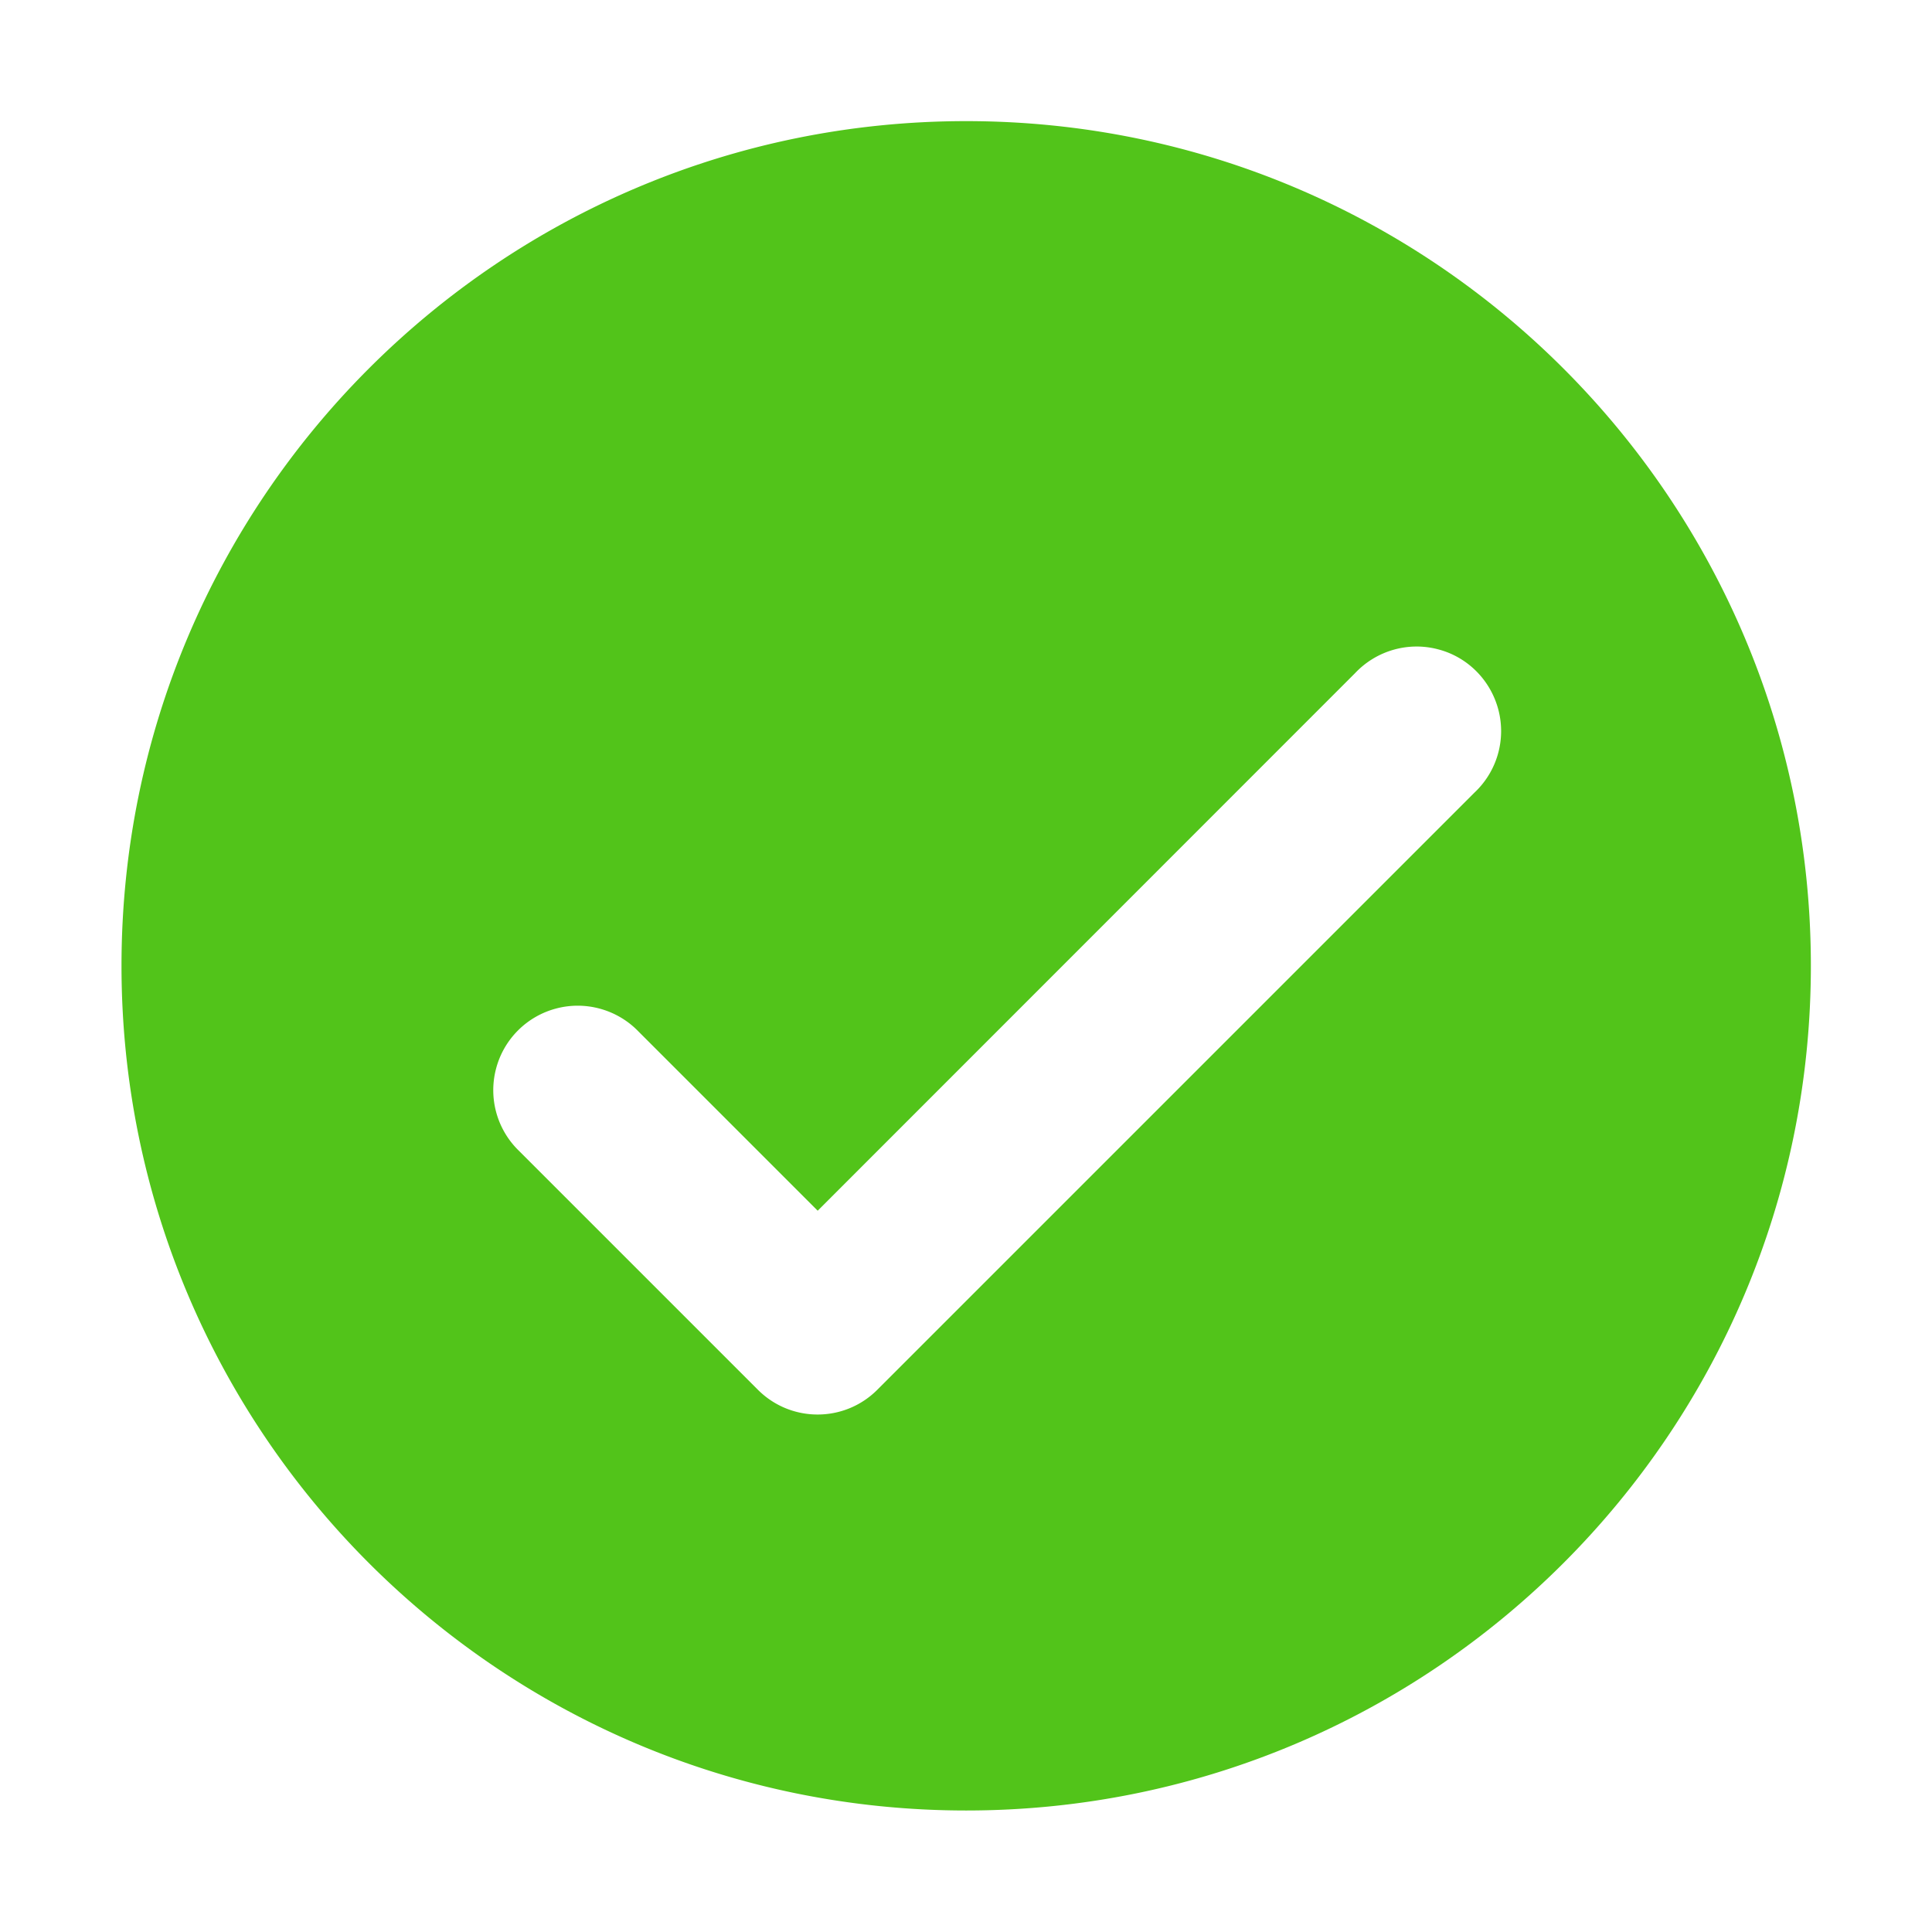
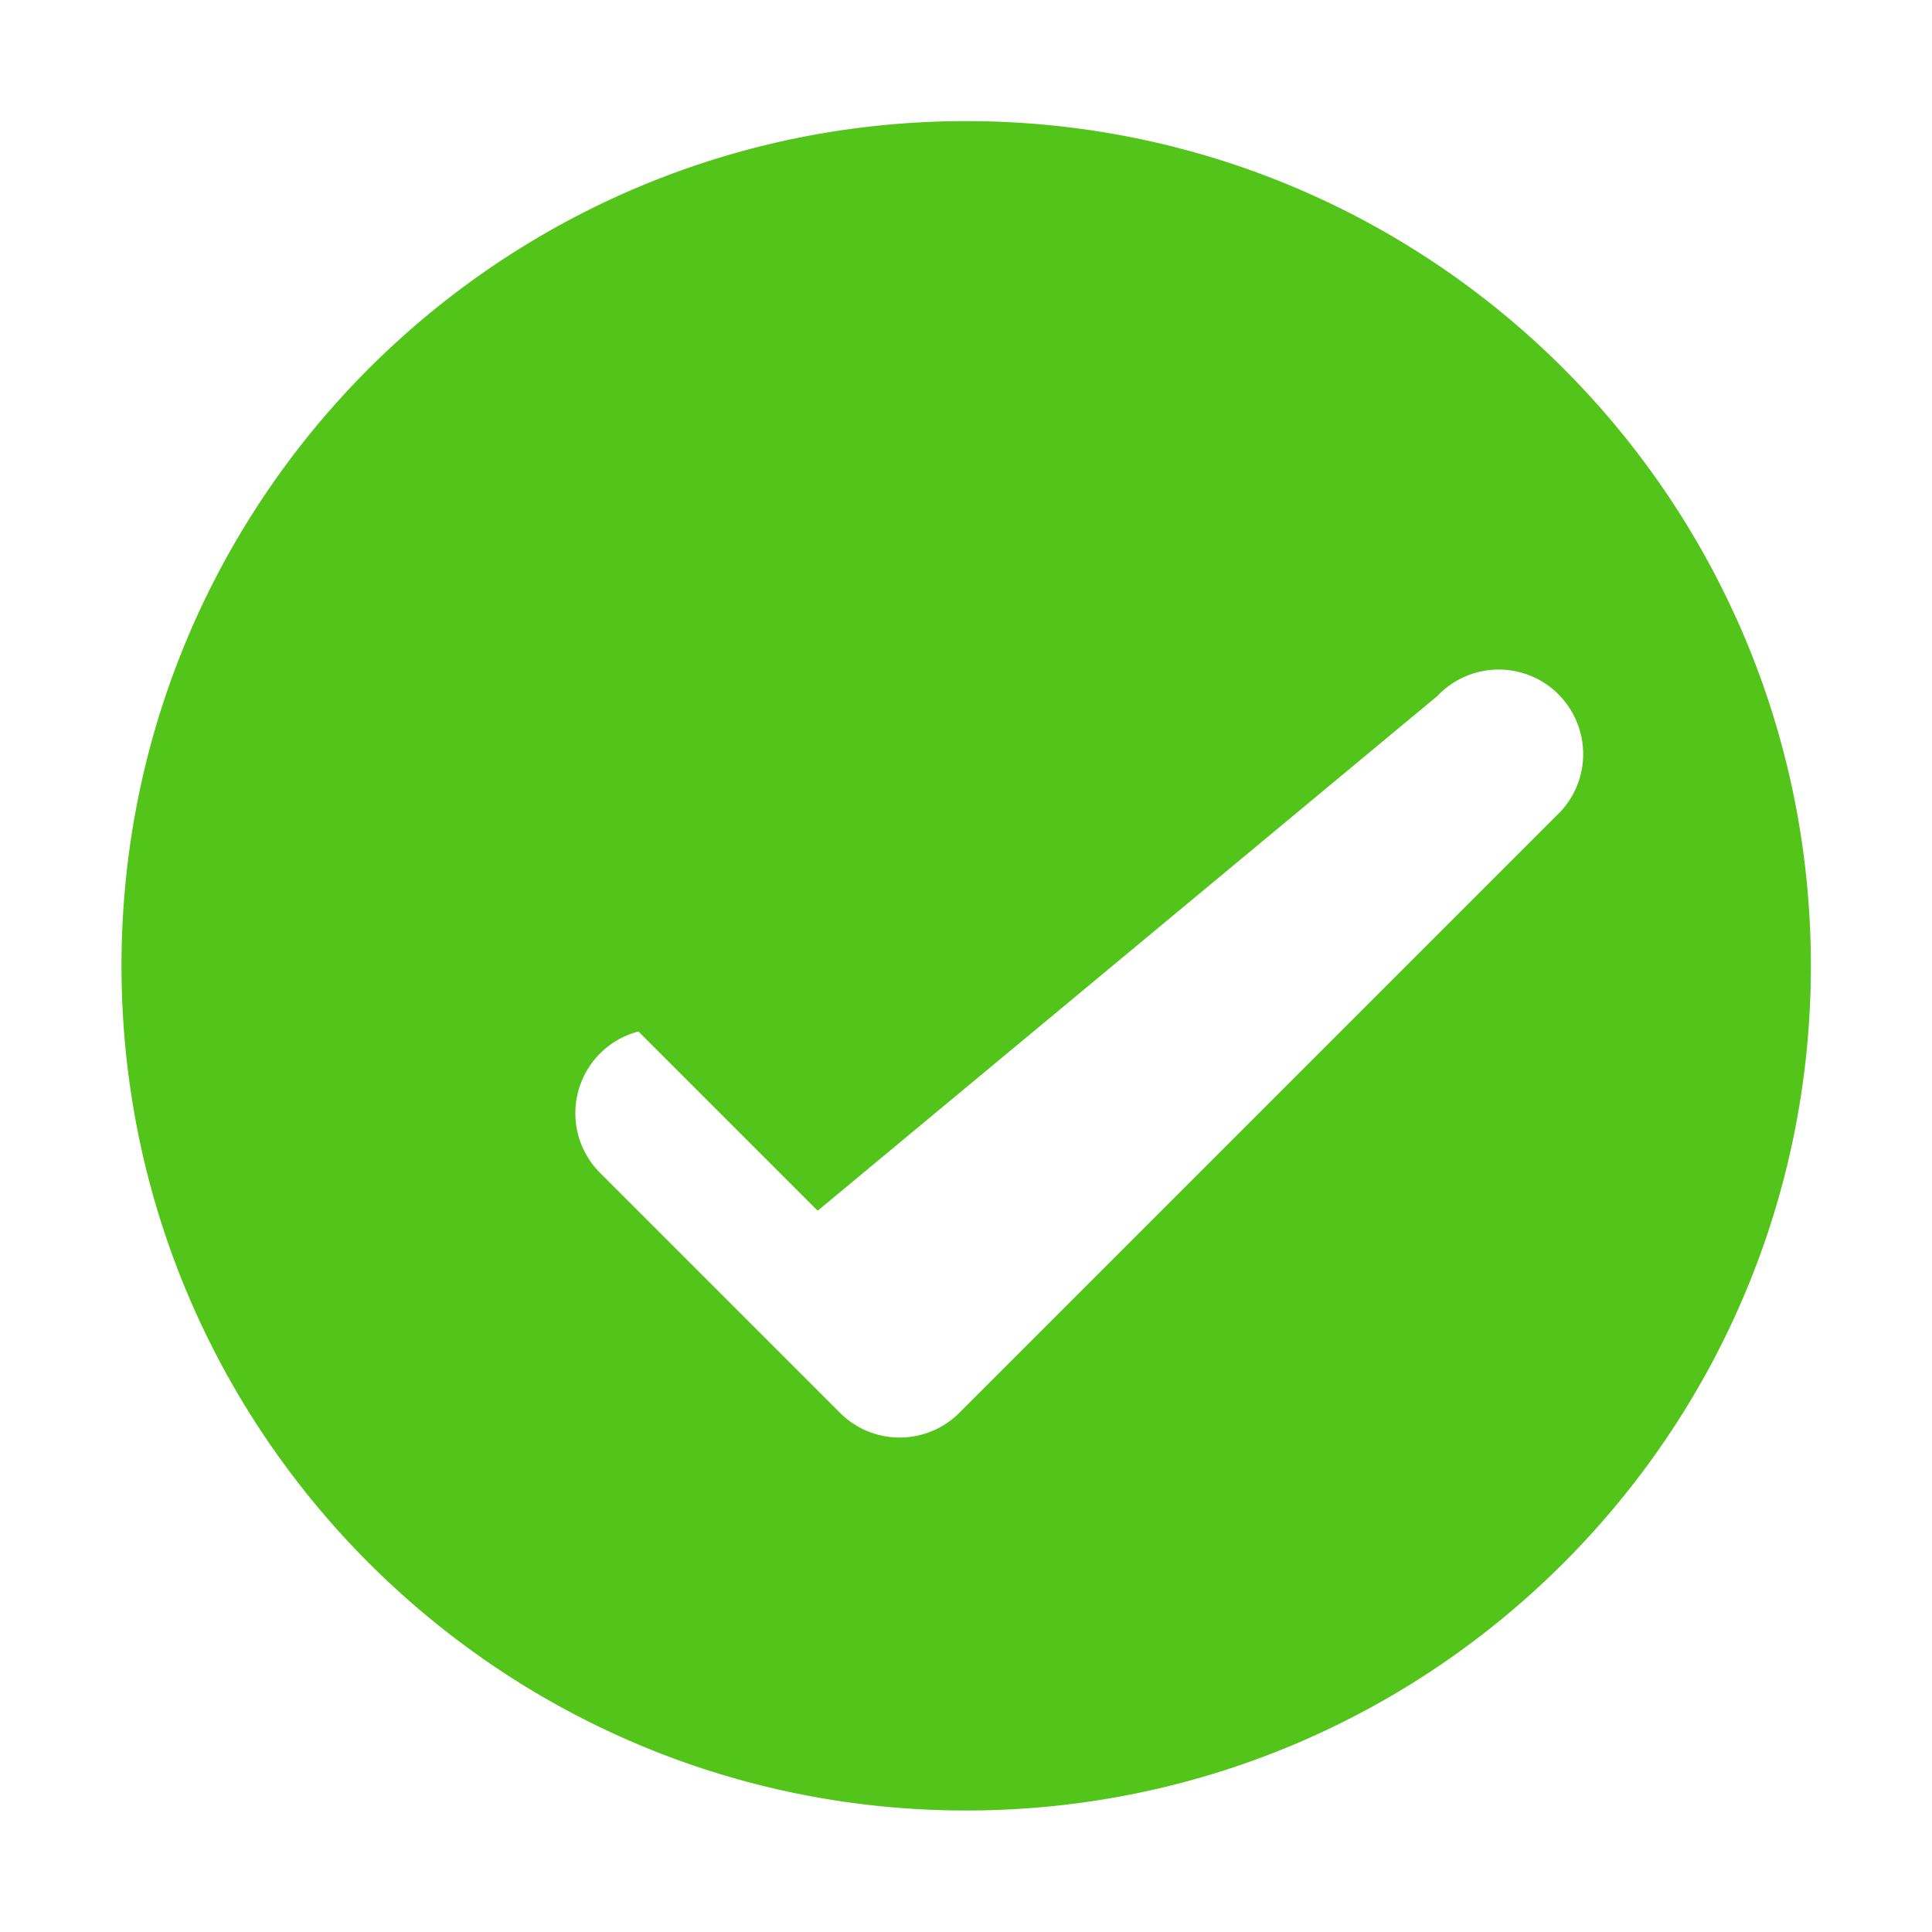
<svg xmlns="http://www.w3.org/2000/svg" t="1660288186518" class="icon" viewBox="0 0 1024 1024" version="1.1" p-id="15132" width="200" height="200">
  <defs>
    <style type="text/css">@font-face { font-family: feedback-iconfont; src: url("//at.alicdn.com/t/font_1031158_u69w8yhxdu.woff2?t=1630033759944") format("woff2"), url("//at.alicdn.com/t/font_1031158_u69w8yhxdu.woff?t=1630033759944") format("woff"), url("//at.alicdn.com/t/font_1031158_u69w8yhxdu.ttf?t=1630033759944") format("truetype"); }
</style>
  </defs>
-   <path d="M512.1 64.2c247.2 0 447.7 200.4 447.7 447.7 0 247.2-200.4 447.7-447.7 447.7-247.2 0-447.7-200.4-447.7-447.7 0-247.3 200.4-447.7 447.7-447.7z m-78.7 577.5l-95-95c-11.2-11.6-27.9-16.3-43.5-12.2a44.69 44.69 0 0 0-32 32c-4.1 15.7 0.6 32.3 12.2 43.5l126.6 126.6c17.5 17.5 45.8 17.5 63.3 0l316.5-316.5c11.9-11.2 16.8-27.9 12.7-43.8-4.1-15.8-16.4-28.2-32.2-32.2-15.8-4.1-32.6 0.8-43.8 12.7L433.4 641.7z m0 0" fill="#52C41A" p-id="15133" />
+   <path d="M512.1 64.2c247.2 0 447.7 200.4 447.7 447.7 0 247.2-200.4 447.7-447.7 447.7-247.2 0-447.7-200.4-447.7-447.7 0-247.3 200.4-447.7 447.7-447.7z m-78.7 577.5l-95-95a44.69 44.69 0 0 0-32 32c-4.1 15.7 0.6 32.3 12.2 43.5l126.6 126.6c17.5 17.5 45.8 17.5 63.3 0l316.5-316.5c11.9-11.2 16.8-27.9 12.7-43.8-4.1-15.8-16.4-28.2-32.2-32.2-15.8-4.1-32.6 0.8-43.8 12.7L433.4 641.7z m0 0" fill="#52C41A" p-id="15133" />
</svg>